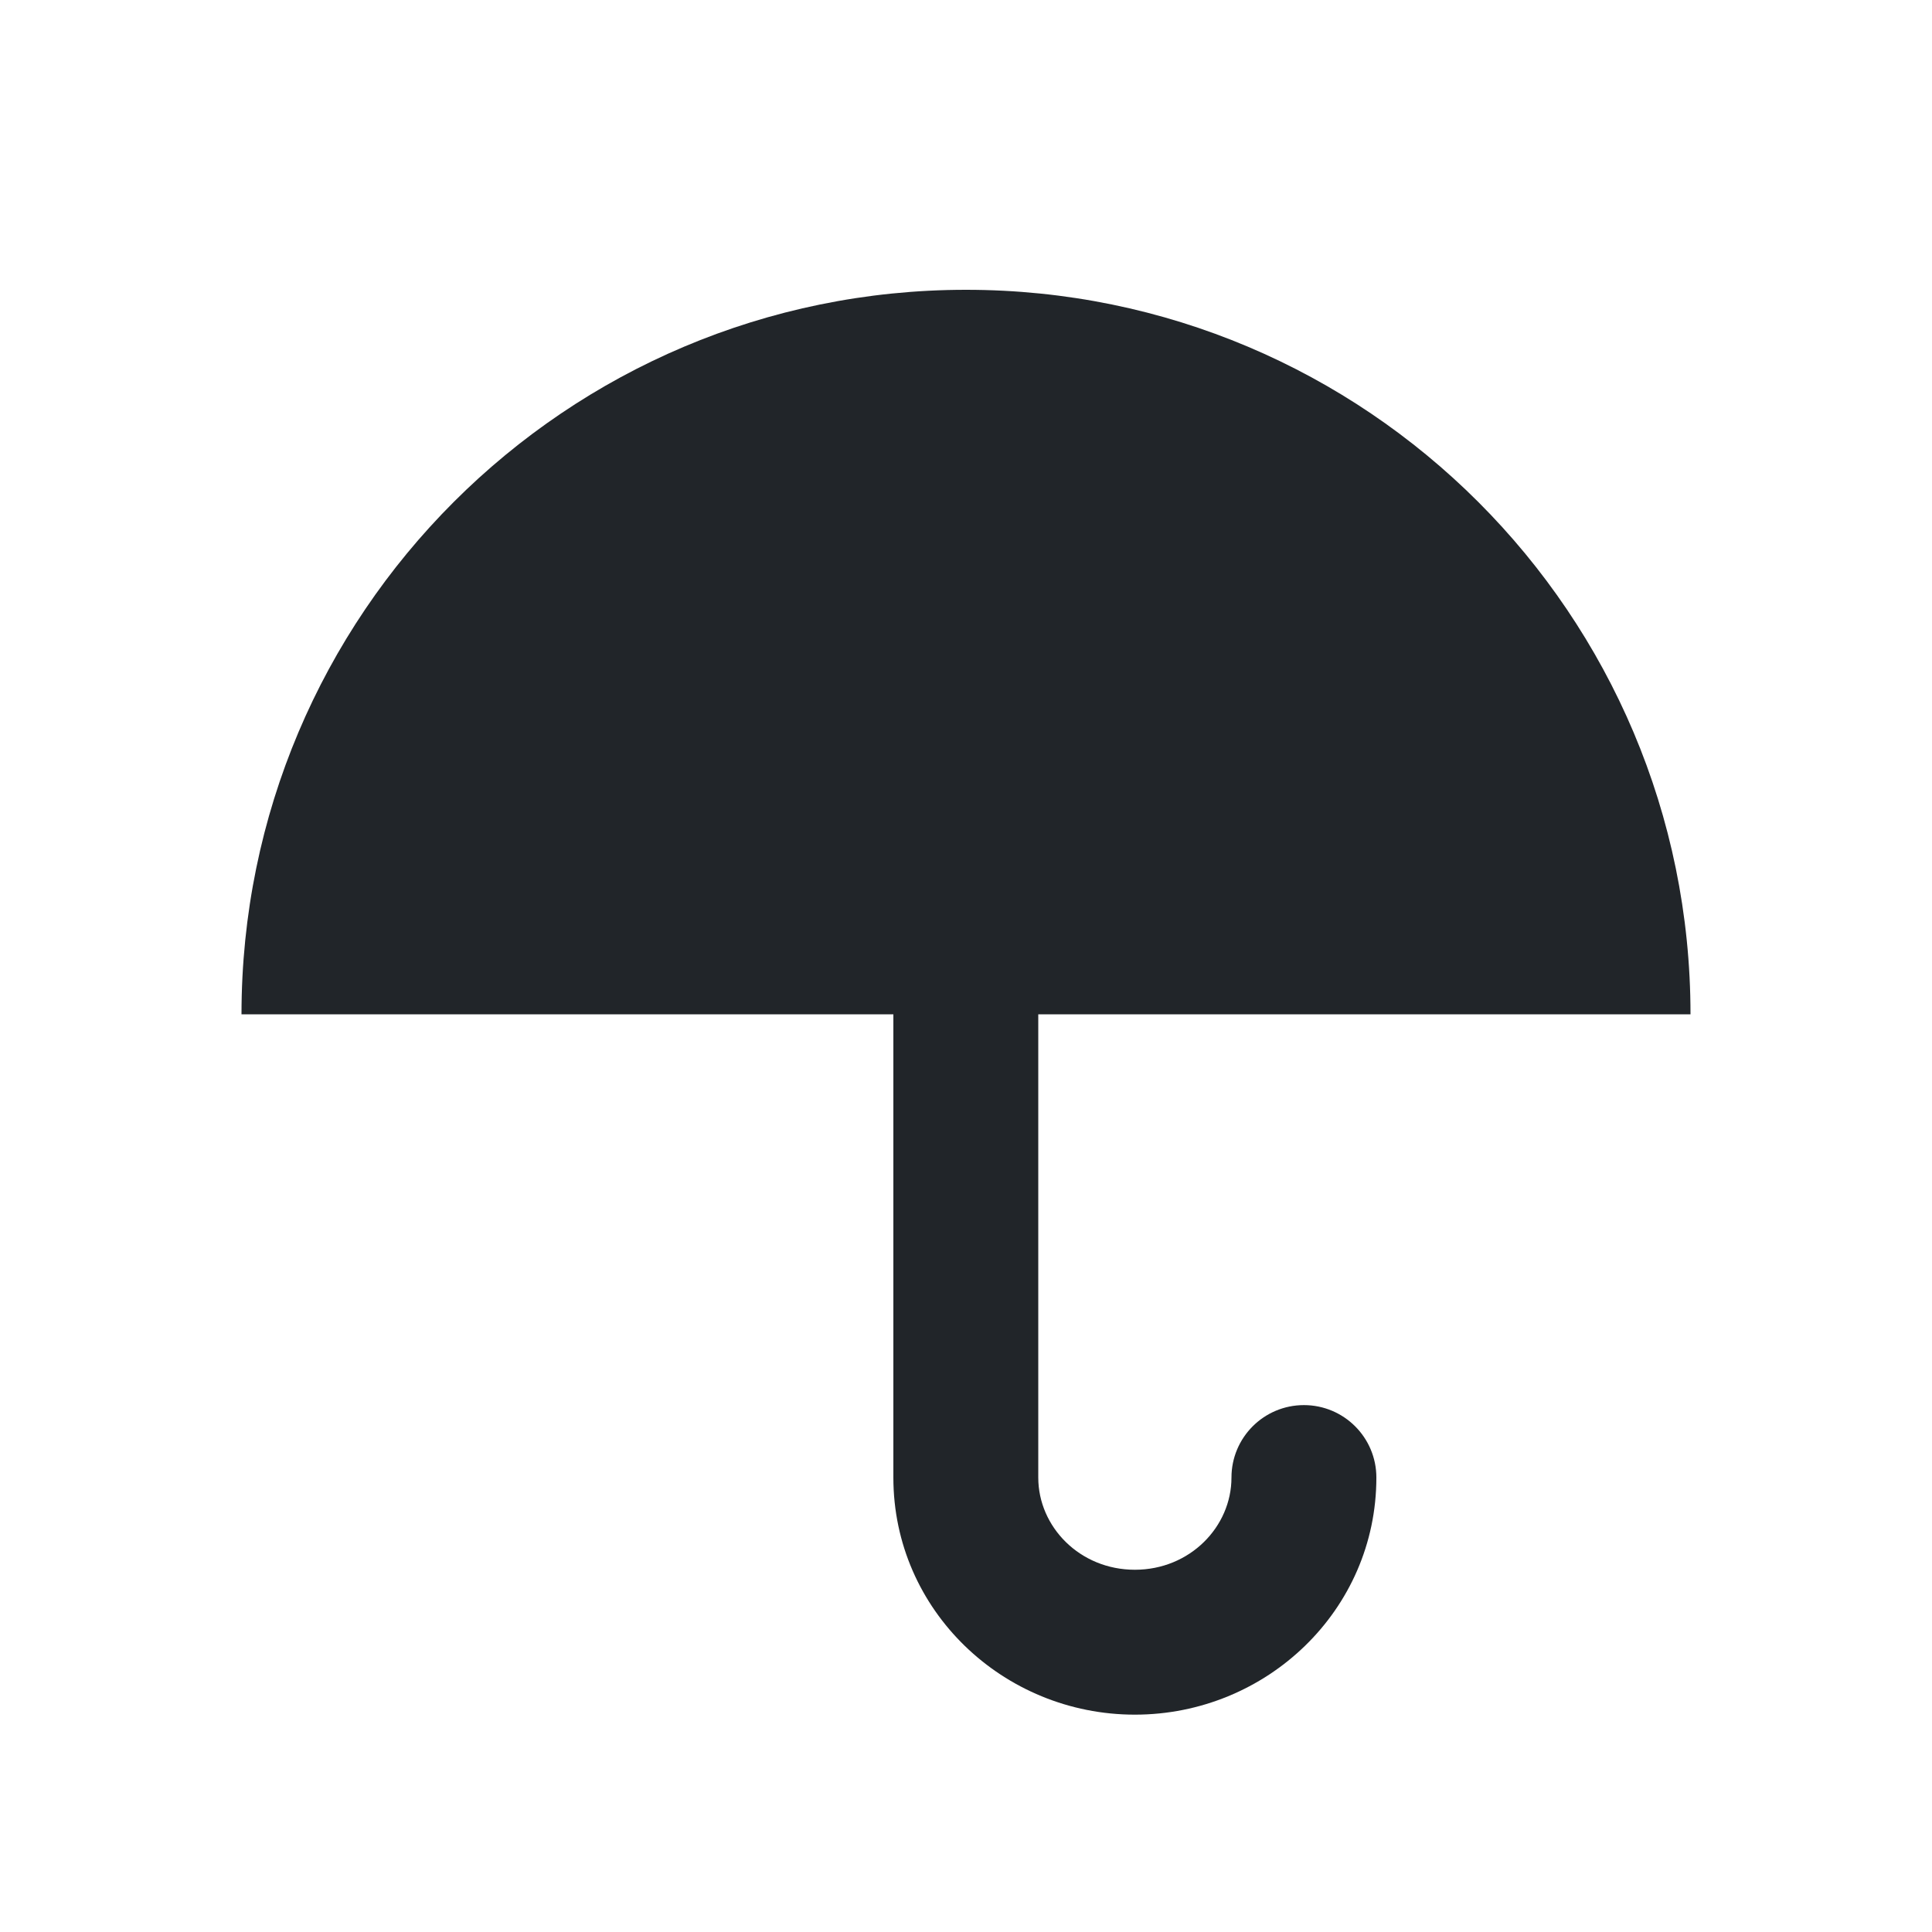
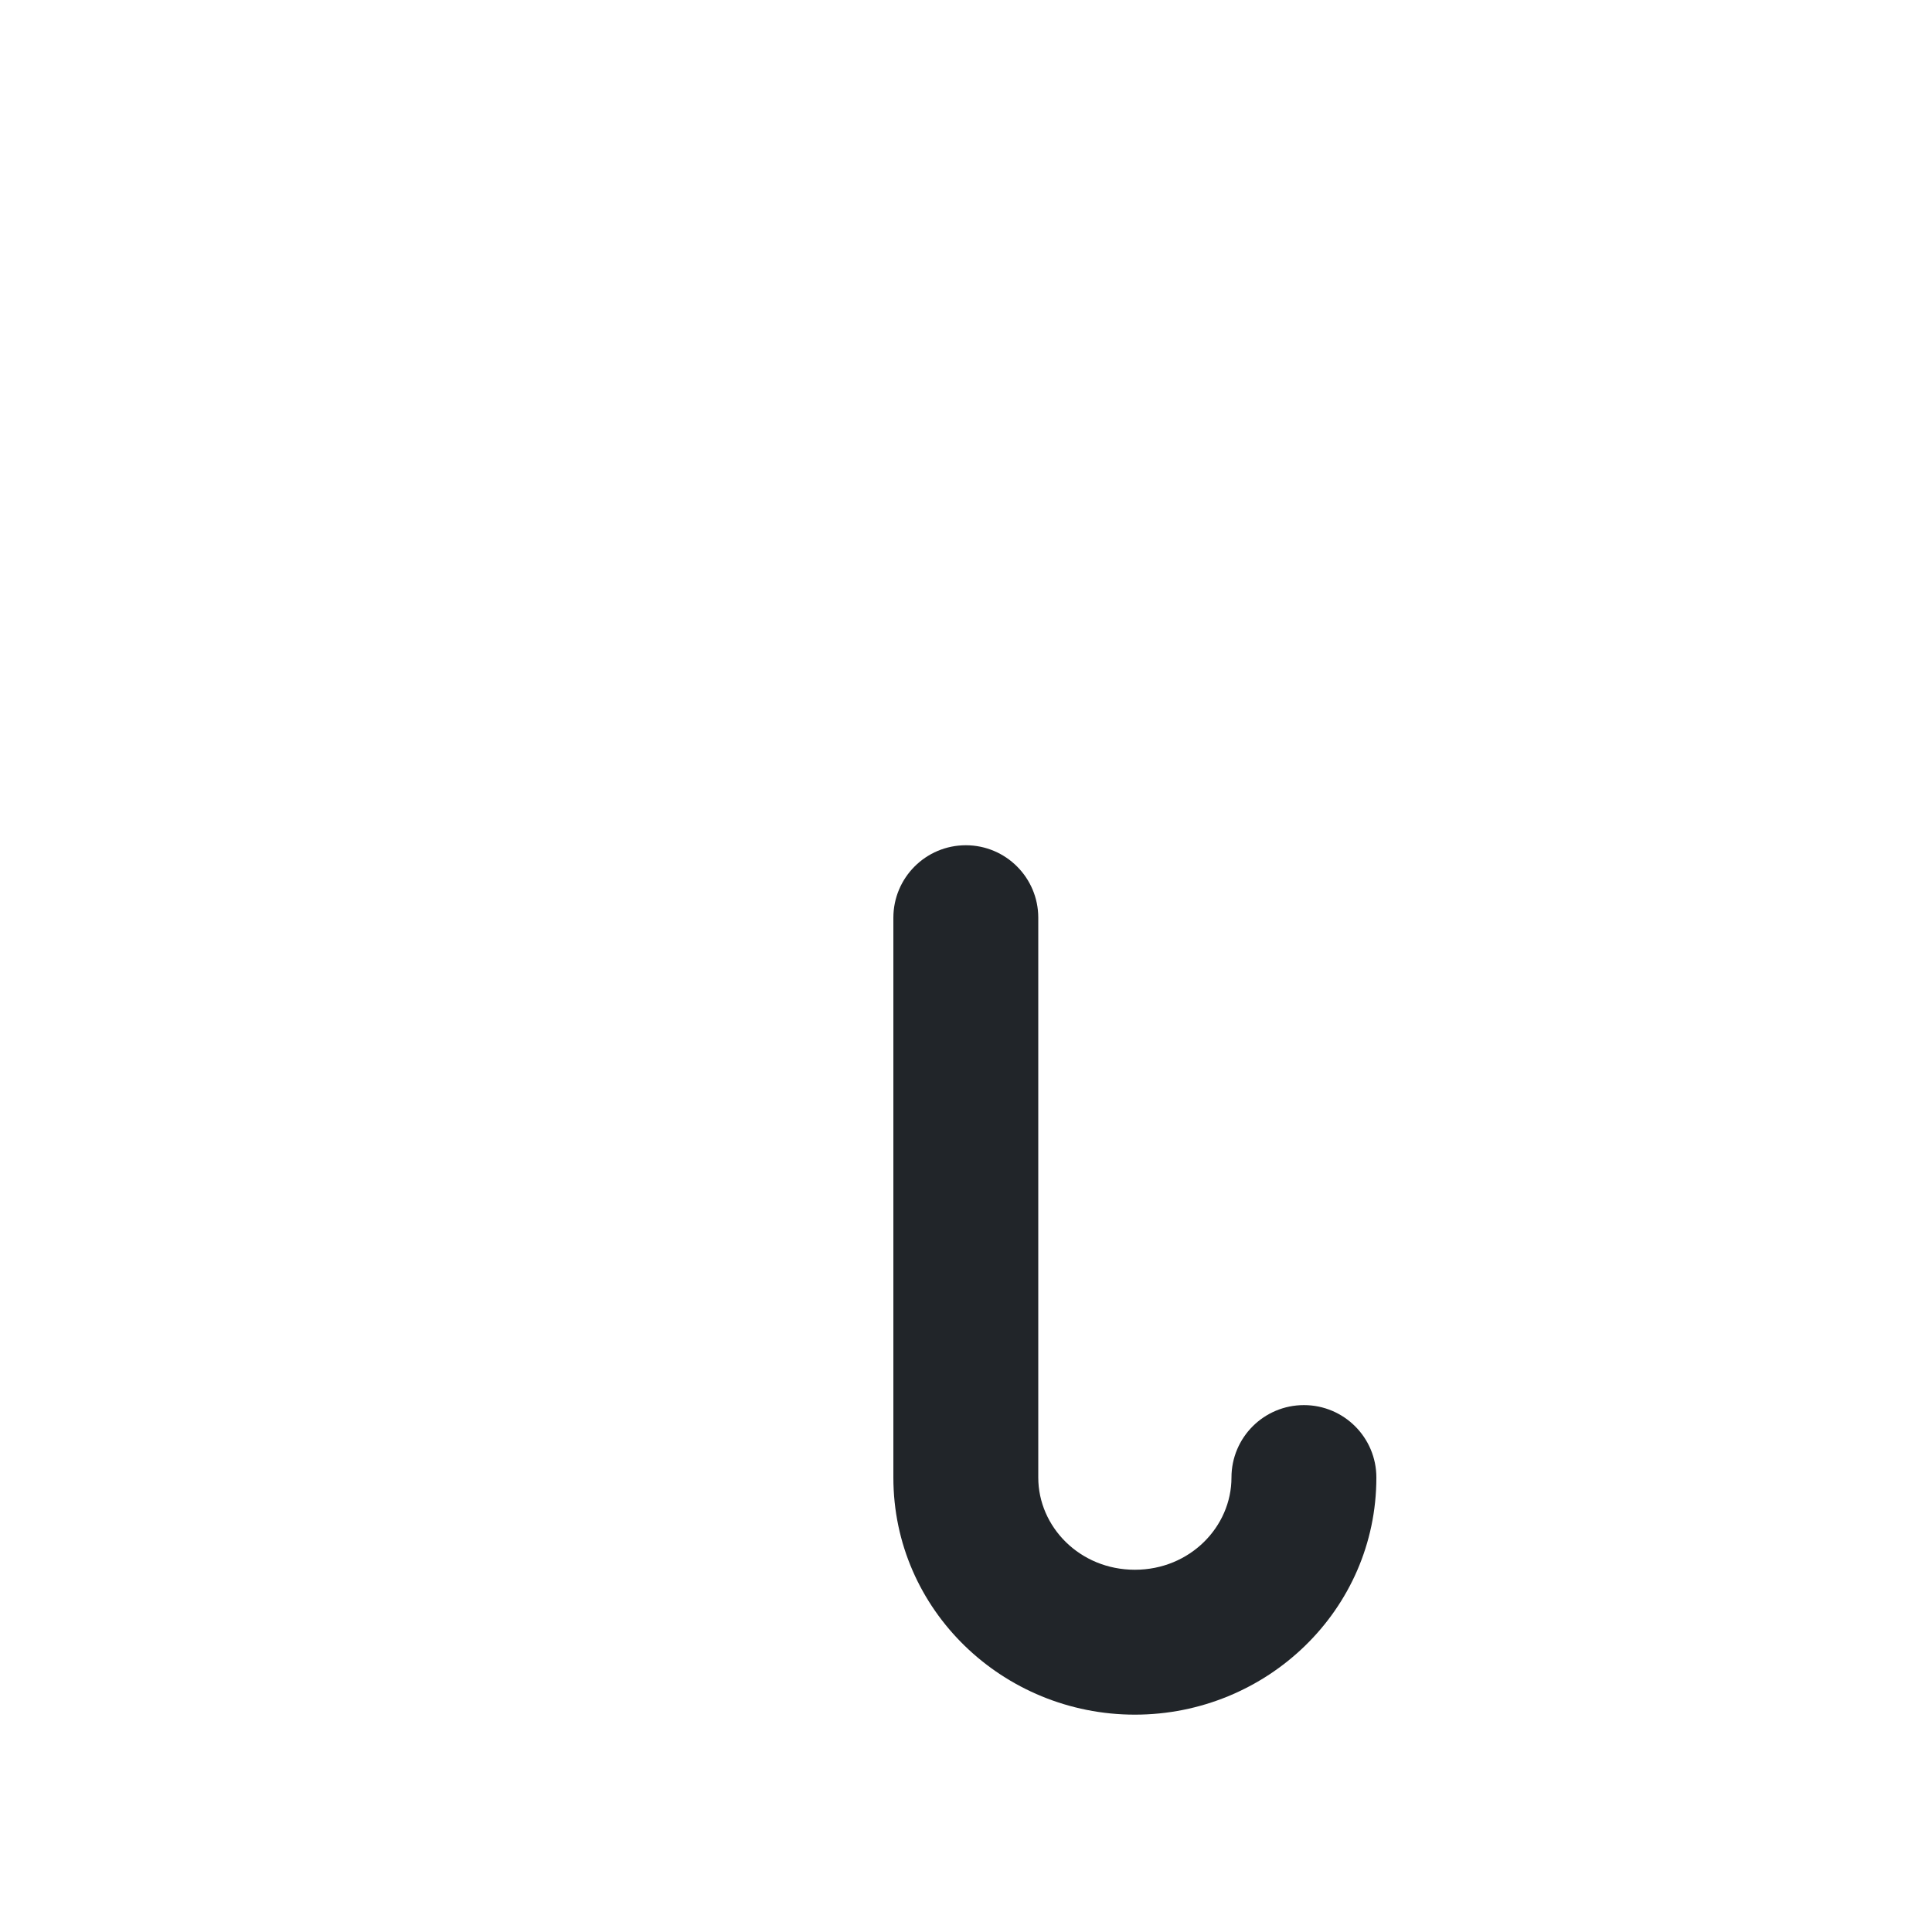
<svg xmlns="http://www.w3.org/2000/svg" width="32" height="32" viewBox="0 0 32 32" fill="none">
-   <path fill-rule="evenodd" clip-rule="evenodd" d="M28 16.8C28 10.172 22.627 4.8 16 4.8C9.373 4.8 4 10.172 4 16.8C10 16.8 19.6 16.8 28 16.8Z" fill="#212529" />
  <path fill-rule="evenodd" clip-rule="evenodd" d="M22.797 24.473C22.797 26.672 20.976 28.4 18.797 28.4C16.618 28.4 14.797 26.672 14.797 24.473L14.797 15.201C14.797 15.201 14.797 15.2 15.997 15.2C17.197 15.2 17.197 15.2 17.197 15.2V24.473C17.197 25.287 17.883 26 18.797 26C19.71 26 20.397 25.287 20.397 24.473C20.397 23.81 20.934 23.273 21.597 23.273C22.26 23.273 22.797 23.81 22.797 24.473ZM15.997 14C16.66 14 17.197 14.538 17.197 15.2L15.997 15.2L14.797 15.201C14.797 14.538 15.334 14 15.997 14Z" fill="#212529" />
</svg>